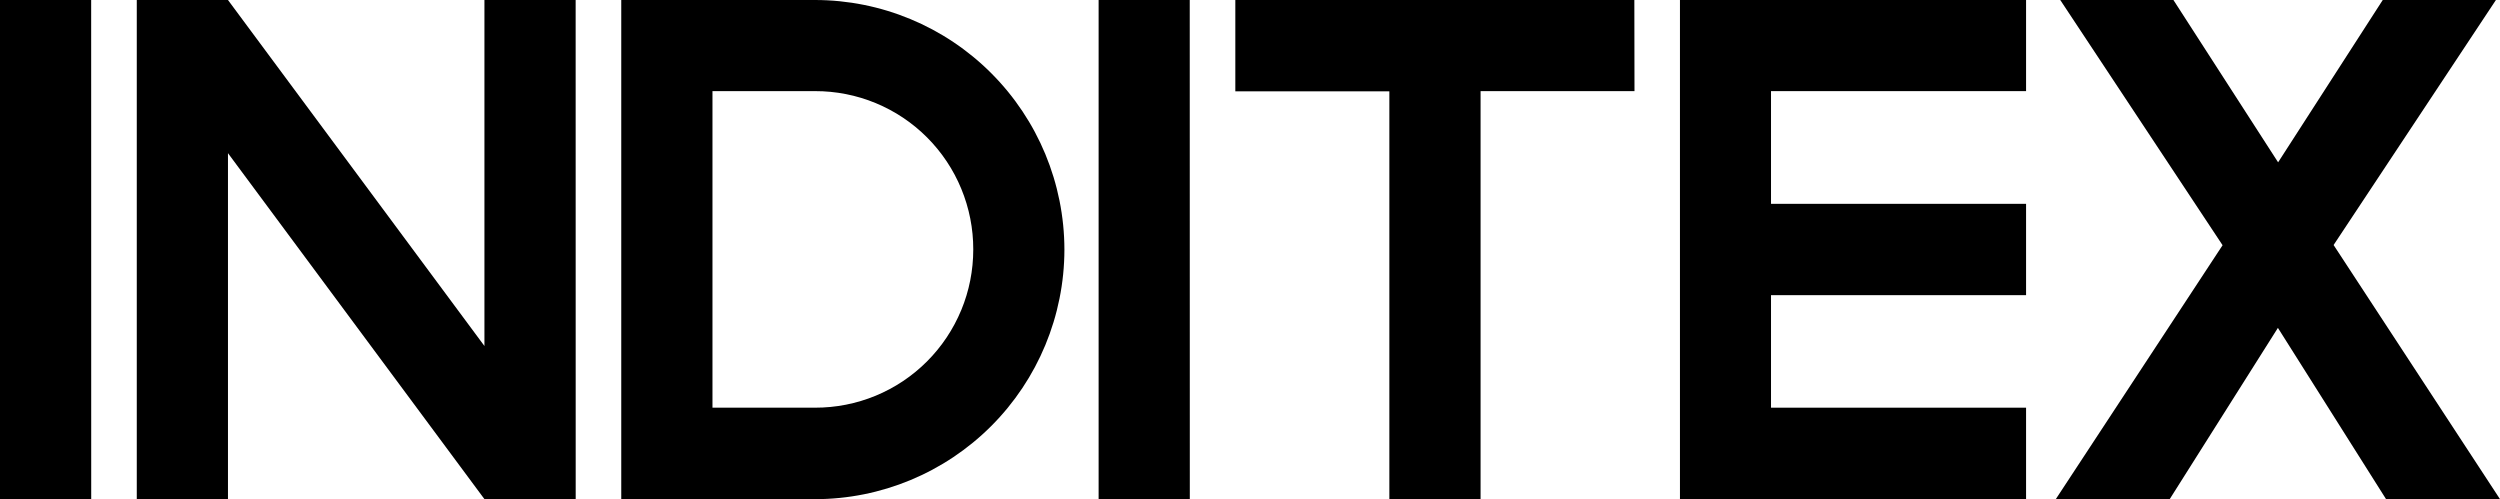
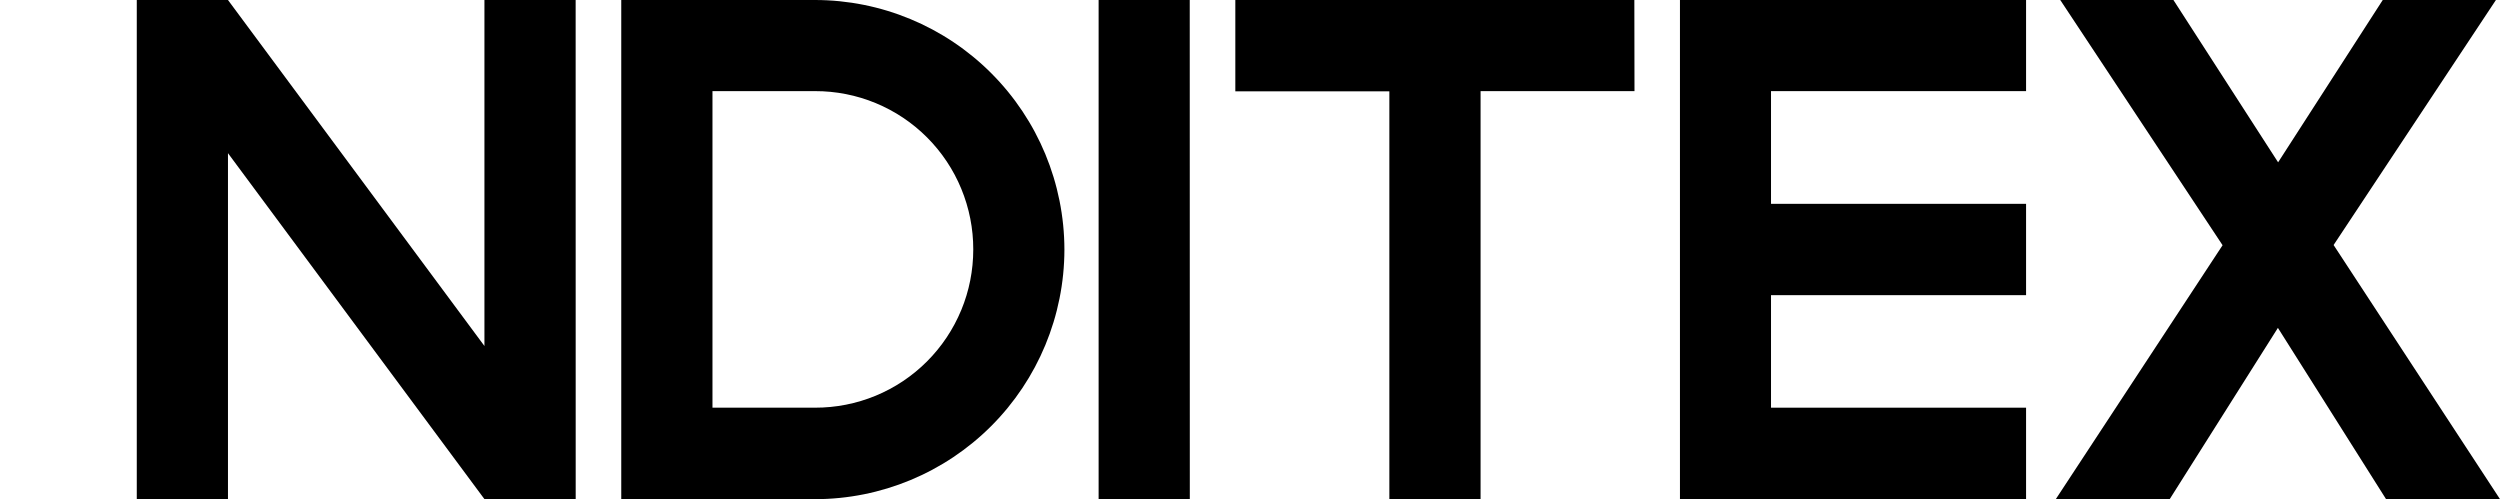
<svg xmlns="http://www.w3.org/2000/svg" id="Logo" viewBox="0 0 1085.34 216.71">
-   <polygon points="39.58 0 0 0 0 216.71 39.6 216.71 39.58 0" />
  <polygon points="249.91 0 210.31 0 210.31 150.21 98.97 0 59.38 0 59.38 216.71 98.97 216.71 98.97 66.49 210.33 216.71 249.93 216.71 249.91 0" />
  <g>
    <path d="M353.85,0h-84.14V216.71h84.14c28.7-.03,56.21-11.46,76.51-31.78,20.28-20.31,31.7-47.84,31.74-76.56-.04-28.72-11.45-56.26-31.74-76.57C410.07,11.47,382.55,.03,353.85,0Zm63.46,134.63c-3.45,8.34-8.51,15.92-14.89,22.3-6.38,6.38-13.95,11.44-22.29,14.88-8.34,3.44-17.27,5.2-26.28,5.18h-44.54V39.56h44.54c9.02-.02,17.96,1.74,26.31,5.19,8.34,3.45,15.92,8.51,22.3,14.9,6.38,6.39,11.44,13.98,14.88,22.33,3.44,8.35,5.21,17.3,5.19,26.34,0,9.03-1.76,17.97-5.21,26.31Z" />
-     <path d="M462.1,108.32v0Z" />
  </g>
  <polygon points="516.51 0 476.95 0 476.95 216.71 516.54 216.71 516.51 0" />
  <polygon points="709.53 0 536.3 0 536.3 39.65 603.17 39.65 603.17 216.71 642.77 216.71 642.77 39.56 709.59 39.56 709.53 0" />
  <polygon points="879.59 176.99 768.86 176.99 768.86 128.14 879.59 128.14 879.59 88.49 768.86 88.49 768.86 39.56 879.59 39.56 879.59 0 729.33 0 729.33 216.71 879.59 216.71 879.59 176.99" />
  <path d="M1013.1,106.37L1083.57,0h-49.13l-45.43,70.47L943.56,0h-49.13l70.47,106.46-72.41,110.24h49.45l46.98-74.36,46.96,74.36h49.46l-72.24-110.33Z" />
</svg>